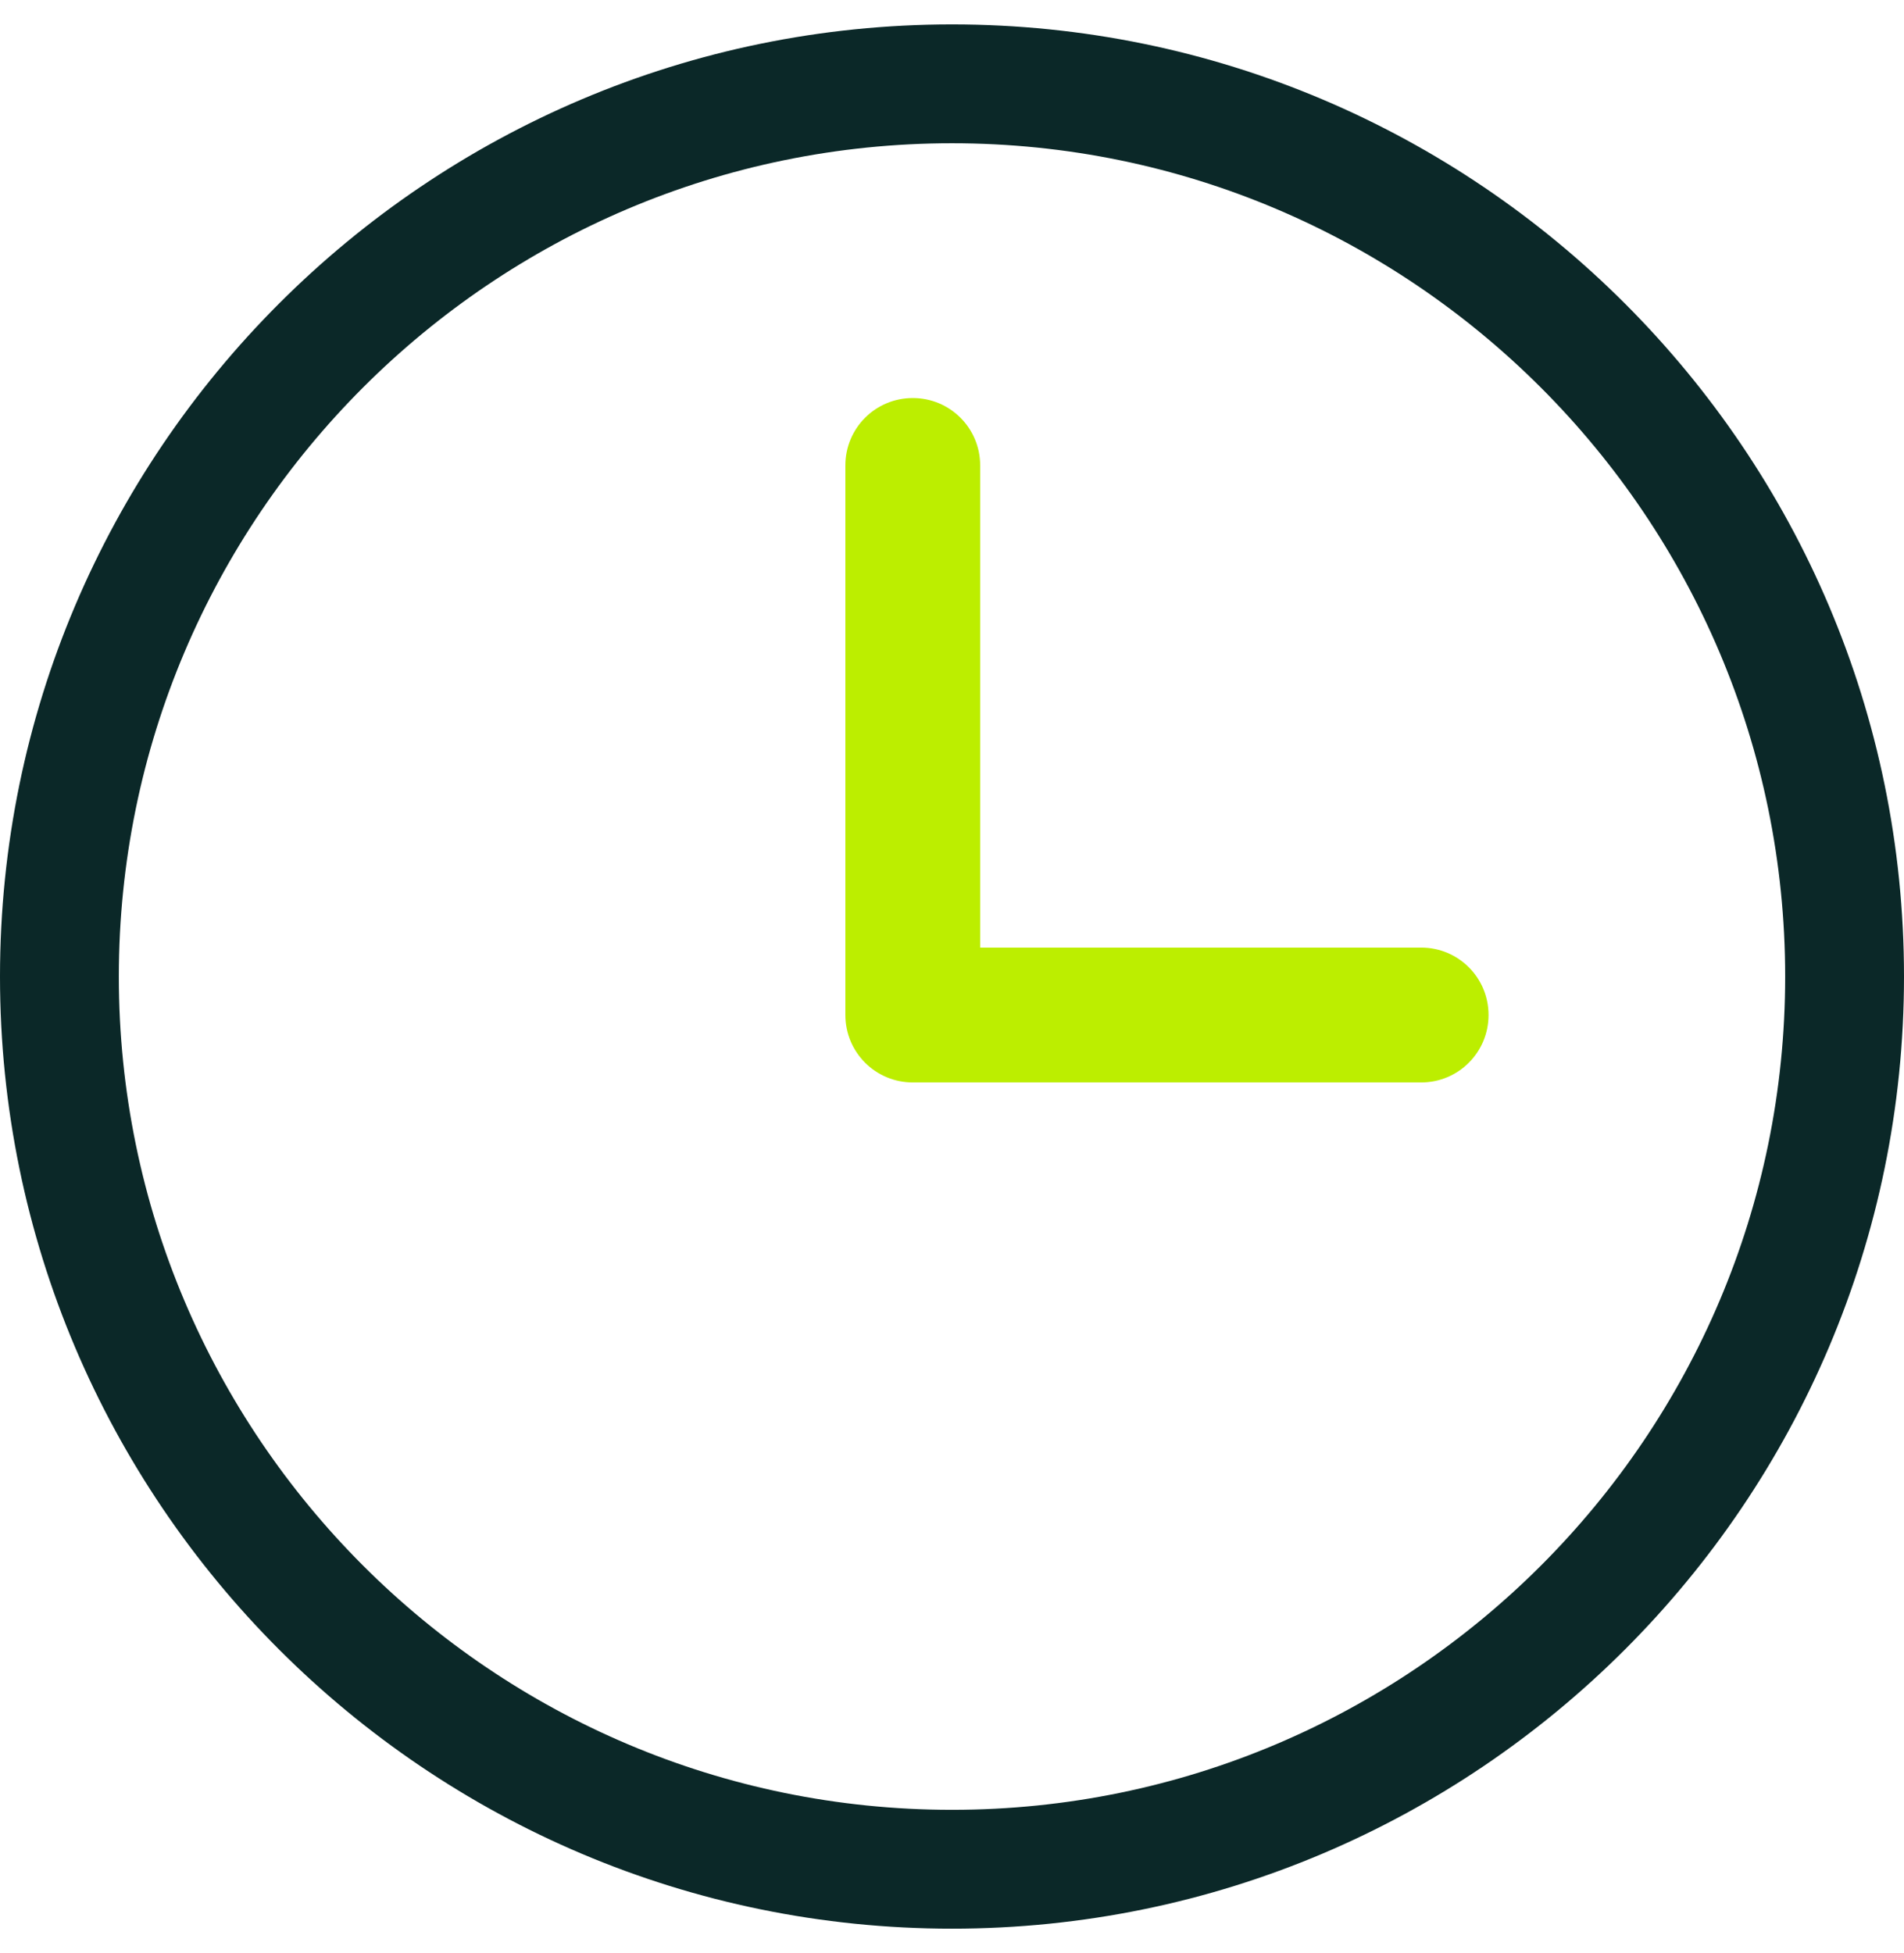
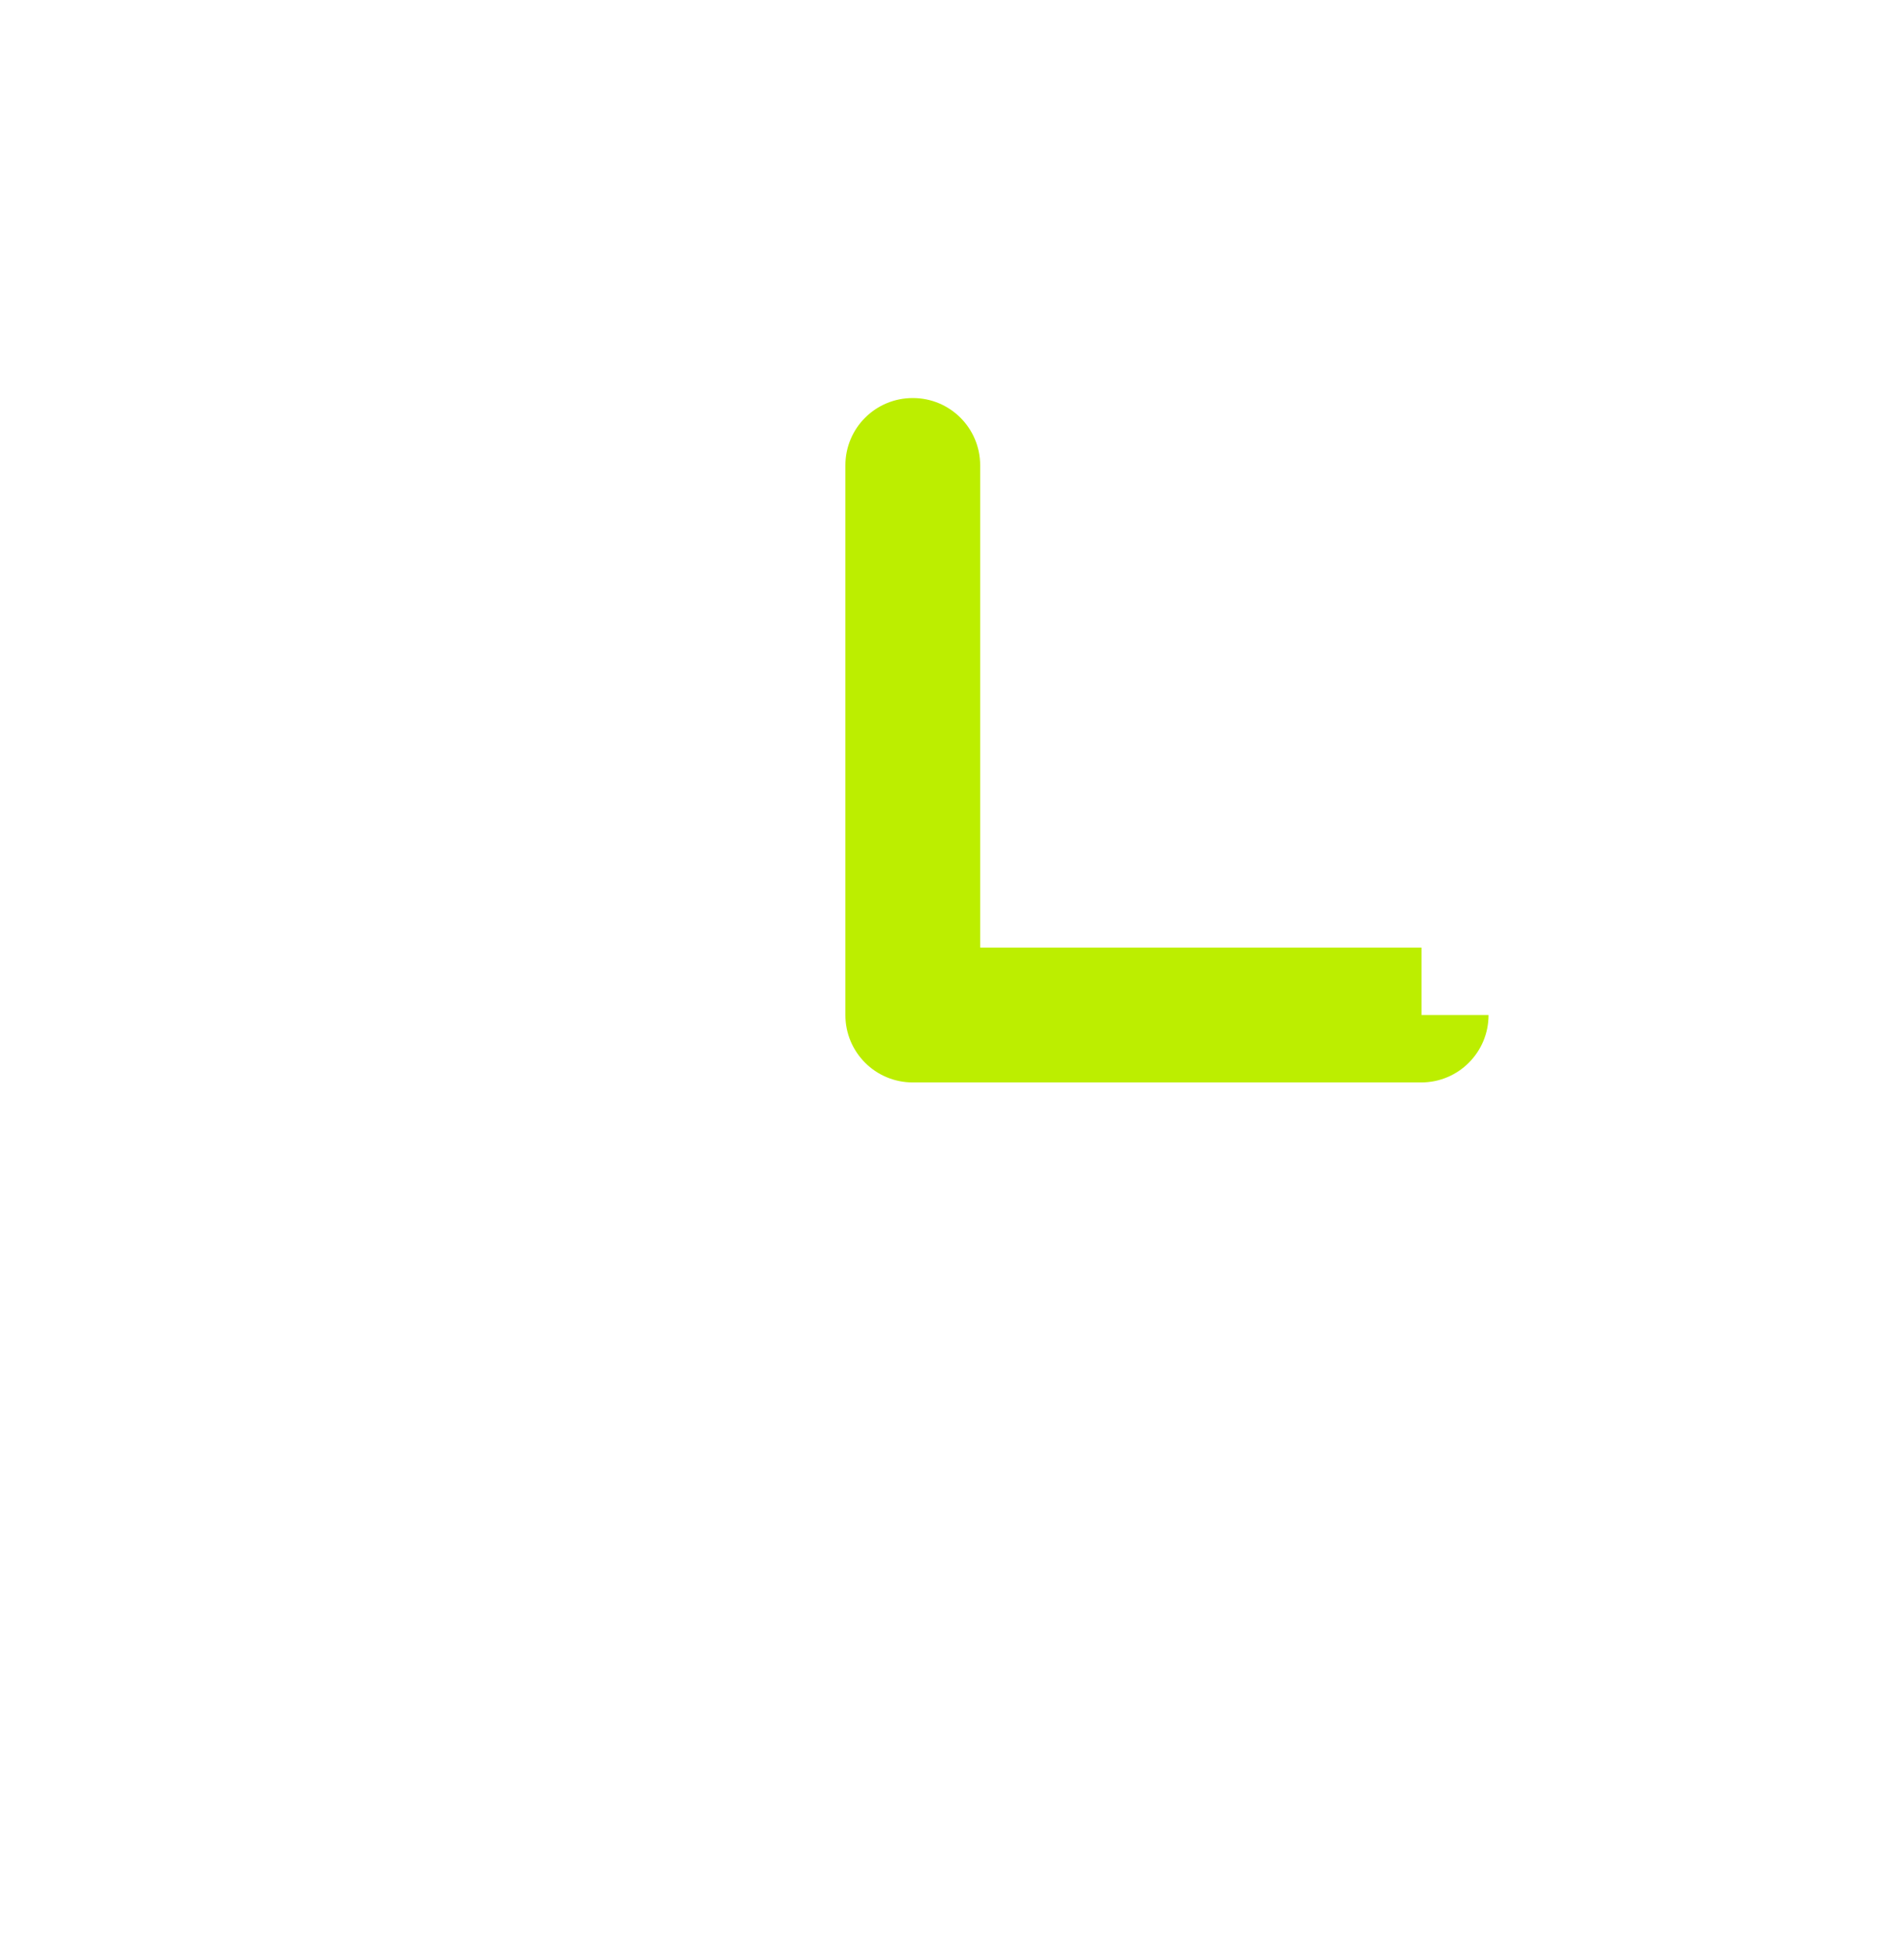
<svg xmlns="http://www.w3.org/2000/svg" width="39" height="40" viewBox="0 0 39 40" fill="none">
-   <path d="M29.117 19.407H20.077V9.532C20.077 8.768 19.461 8.152 18.697 8.152C17.932 8.152 17.316 8.768 17.316 9.532V20.788C17.316 21.552 17.932 22.169 18.697 22.169H29.11C29.874 22.169 30.49 21.552 30.49 20.788C30.49 20.023 29.874 19.407 29.11 19.407H29.117Z" fill="#BCEE00" />
-   <path d="M0 20C0 9.244 8.744 0.5 19.5 0.5C30.256 0.5 39 9.244 39 20C39 30.756 30.256 39.5 19.5 39.5C8.744 39.5 0 30.756 0 20ZM36.566 20C36.566 10.593 28.915 2.934 19.5 2.934C10.085 2.934 2.434 10.585 2.434 20C2.434 29.415 10.085 37.066 19.5 37.066C28.915 37.066 36.566 29.415 36.566 20V20Z" fill="#0B2828" />
+   <path d="M29.117 19.407H20.077V9.532C20.077 8.768 19.461 8.152 18.697 8.152C17.932 8.152 17.316 8.768 17.316 9.532V20.788C17.316 21.552 17.932 22.169 18.697 22.169H29.11C29.874 22.169 30.49 21.552 30.49 20.788H29.117Z" fill="#BCEE00" />
</svg>